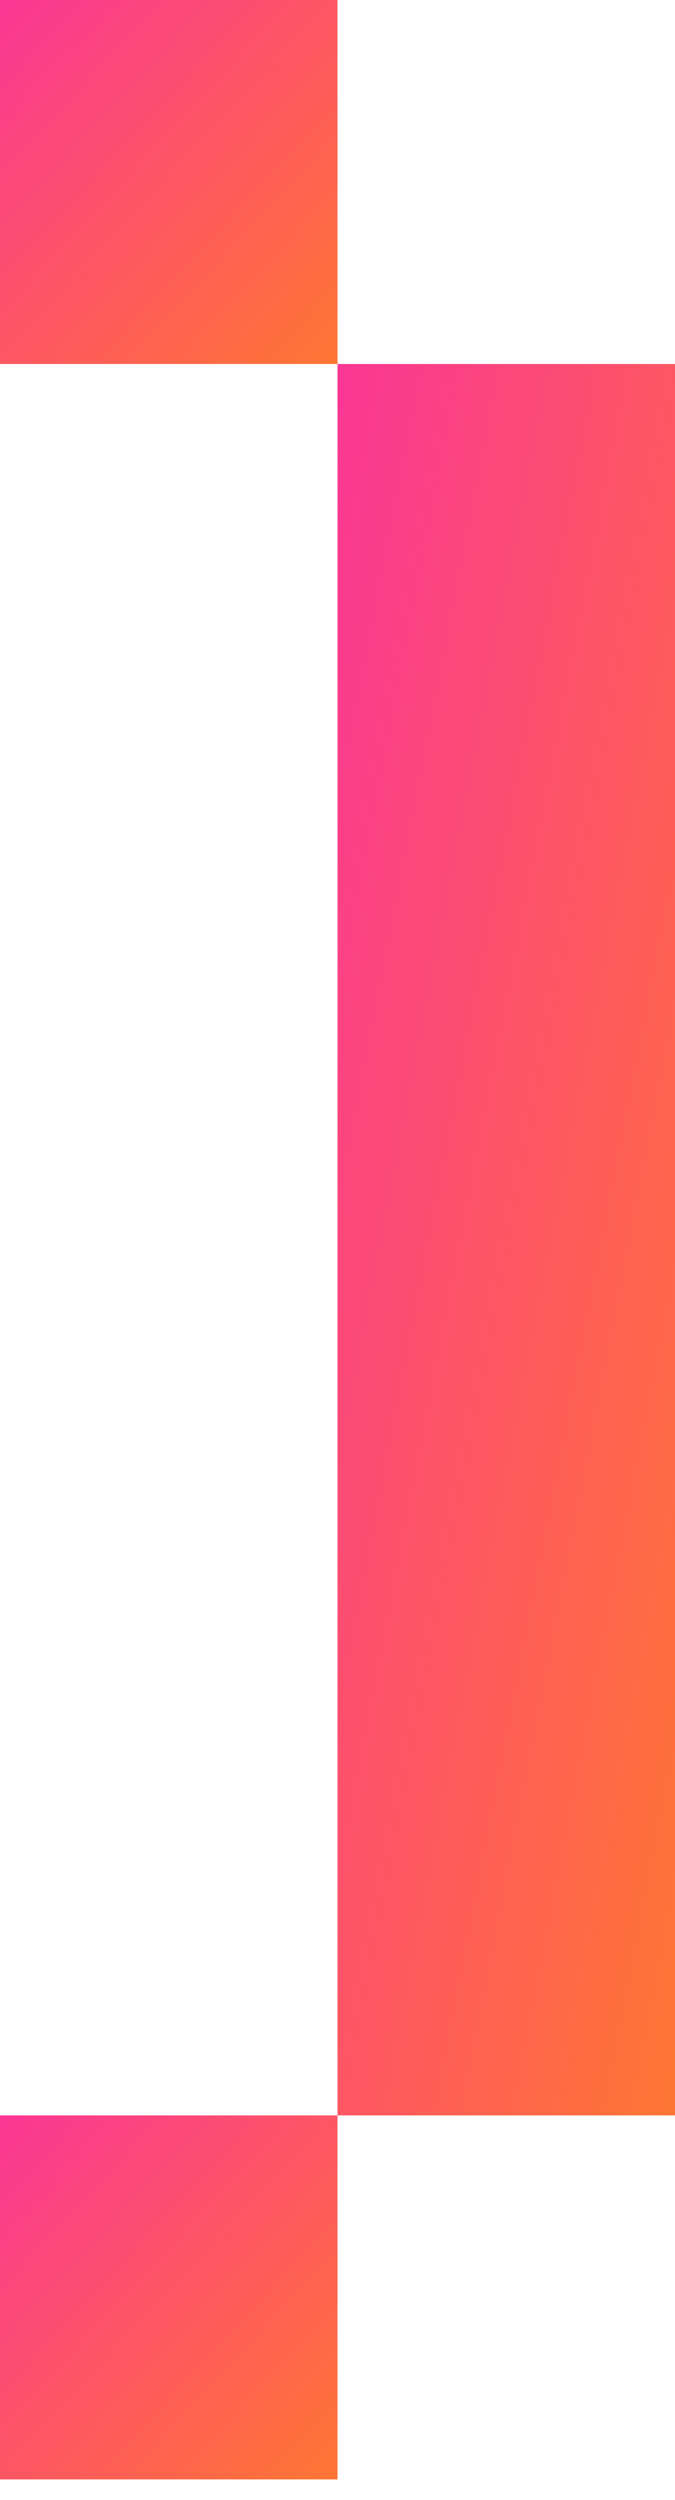
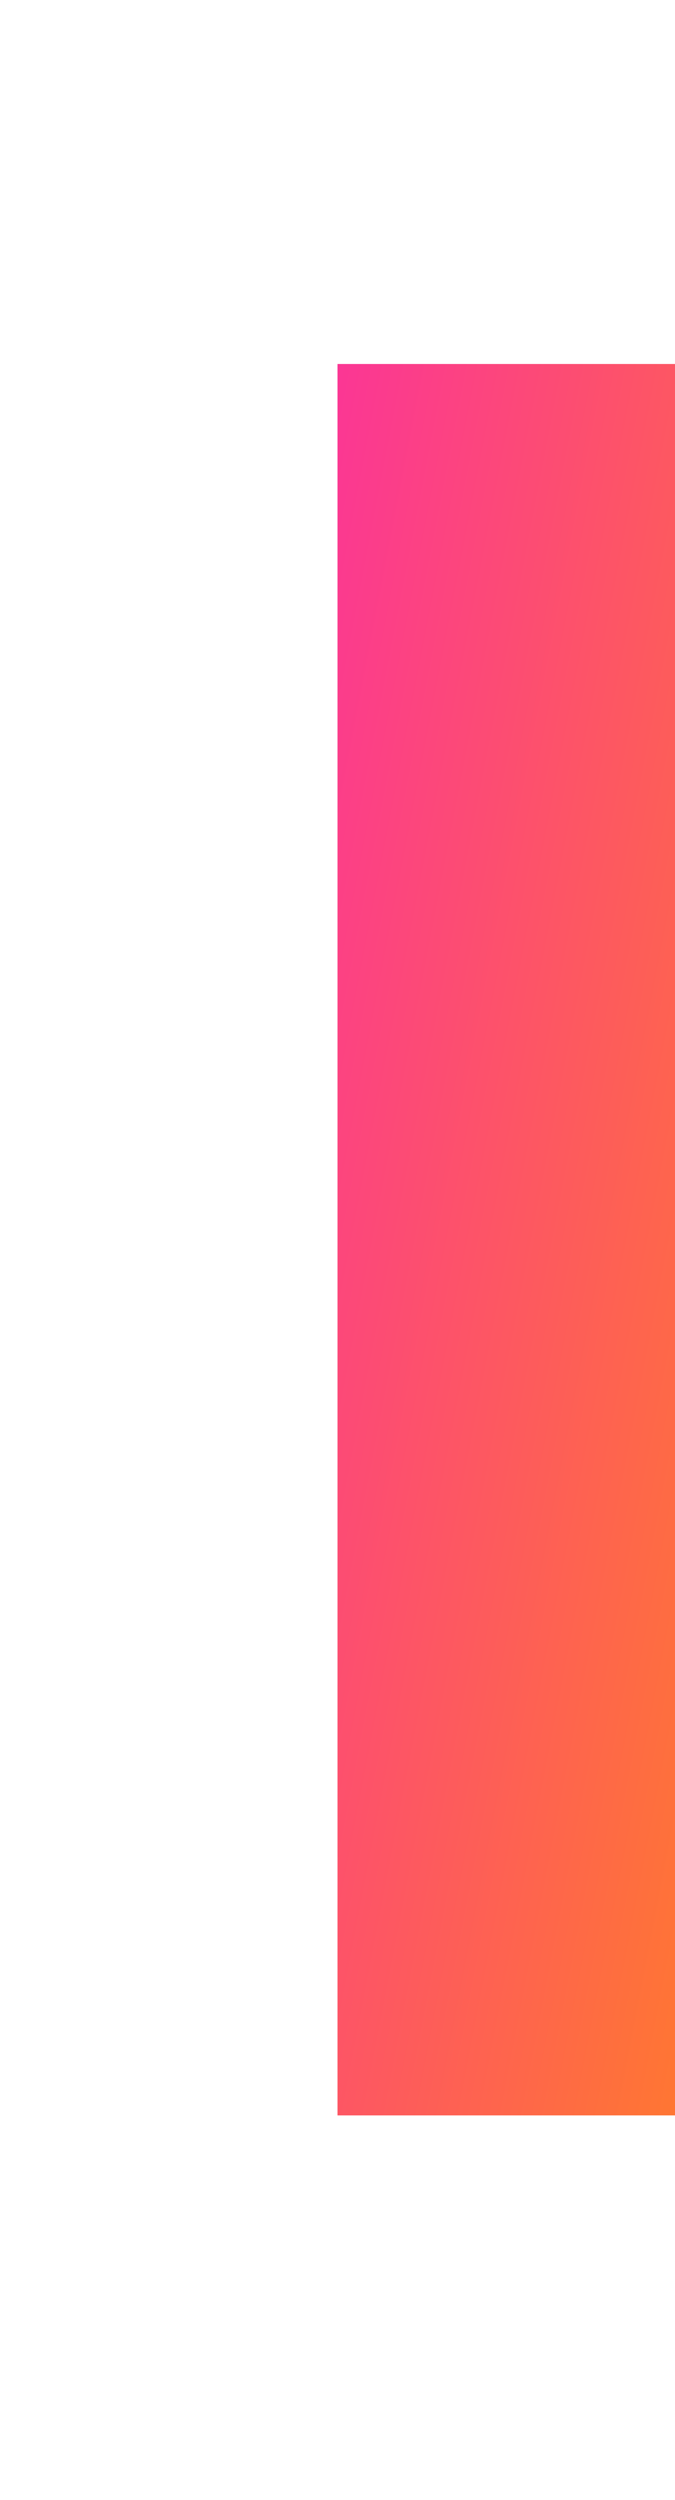
<svg xmlns="http://www.w3.org/2000/svg" width="20" height="74" viewBox="0 0 20 74" fill="none">
  <rect x="20" y="62.616" width="10" height="51.842" transform="rotate(180 20 62.616)" fill="url(#paint0_linear_13379_46575)" />
-   <rect x="10" y="73.391" width="10" height="10.775" transform="rotate(180 10 73.391)" fill="url(#paint1_linear_13379_46575)" />
-   <rect x="10" y="10.774" width="10" height="10.775" transform="rotate(180 10 10.774)" fill="url(#paint2_linear_13379_46575)" />
  <defs>
    <linearGradient id="paint0_linear_13379_46575" x1="19.583" y1="60.024" x2="39.83" y2="63.93" gradientUnits="userSpaceOnUse">
      <stop stop-color="#FF792E" />
      <stop offset="1" stop-color="#FB3695" />
    </linearGradient>
    <linearGradient id="paint1_linear_13379_46575" x1="9.583" y1="72.852" x2="20.865" y2="83.323" gradientUnits="userSpaceOnUse">
      <stop stop-color="#FF792E" />
      <stop offset="1" stop-color="#FB3695" />
    </linearGradient>
    <linearGradient id="paint2_linear_13379_46575" x1="9.583" y1="10.236" x2="20.865" y2="20.706" gradientUnits="userSpaceOnUse">
      <stop stop-color="#FF792E" />
      <stop offset="1" stop-color="#FB3695" />
    </linearGradient>
  </defs>
</svg>